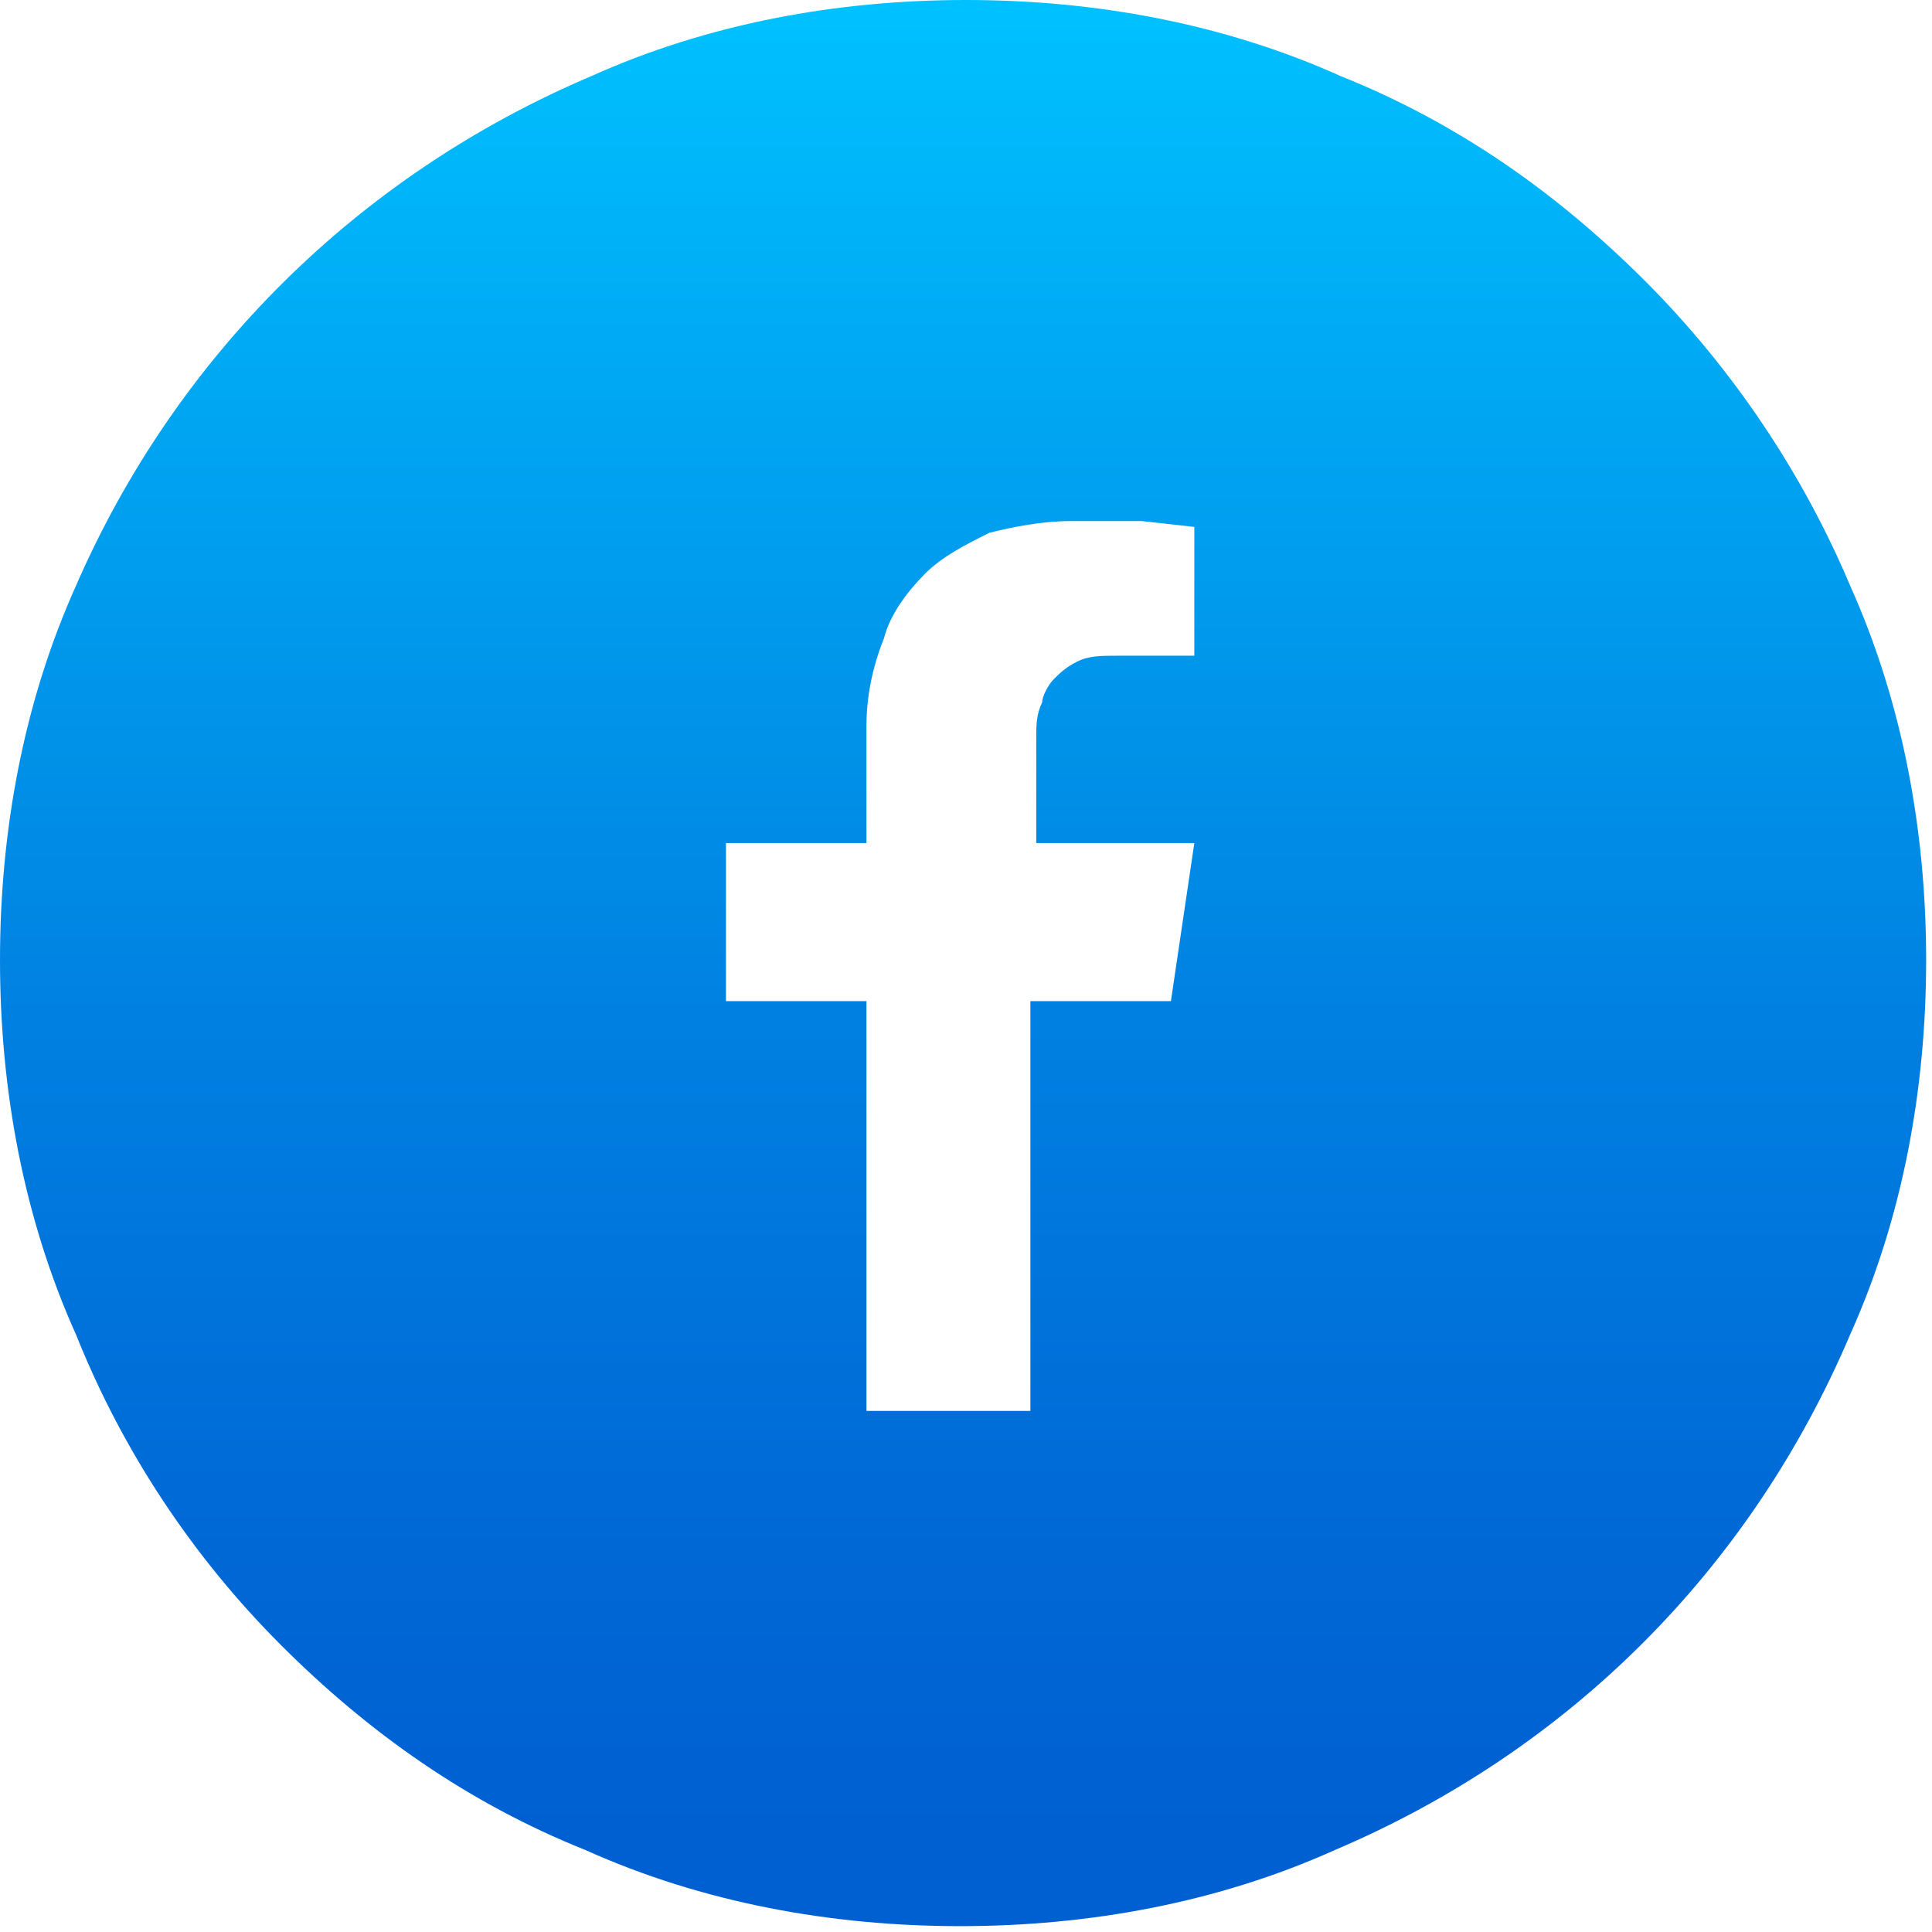
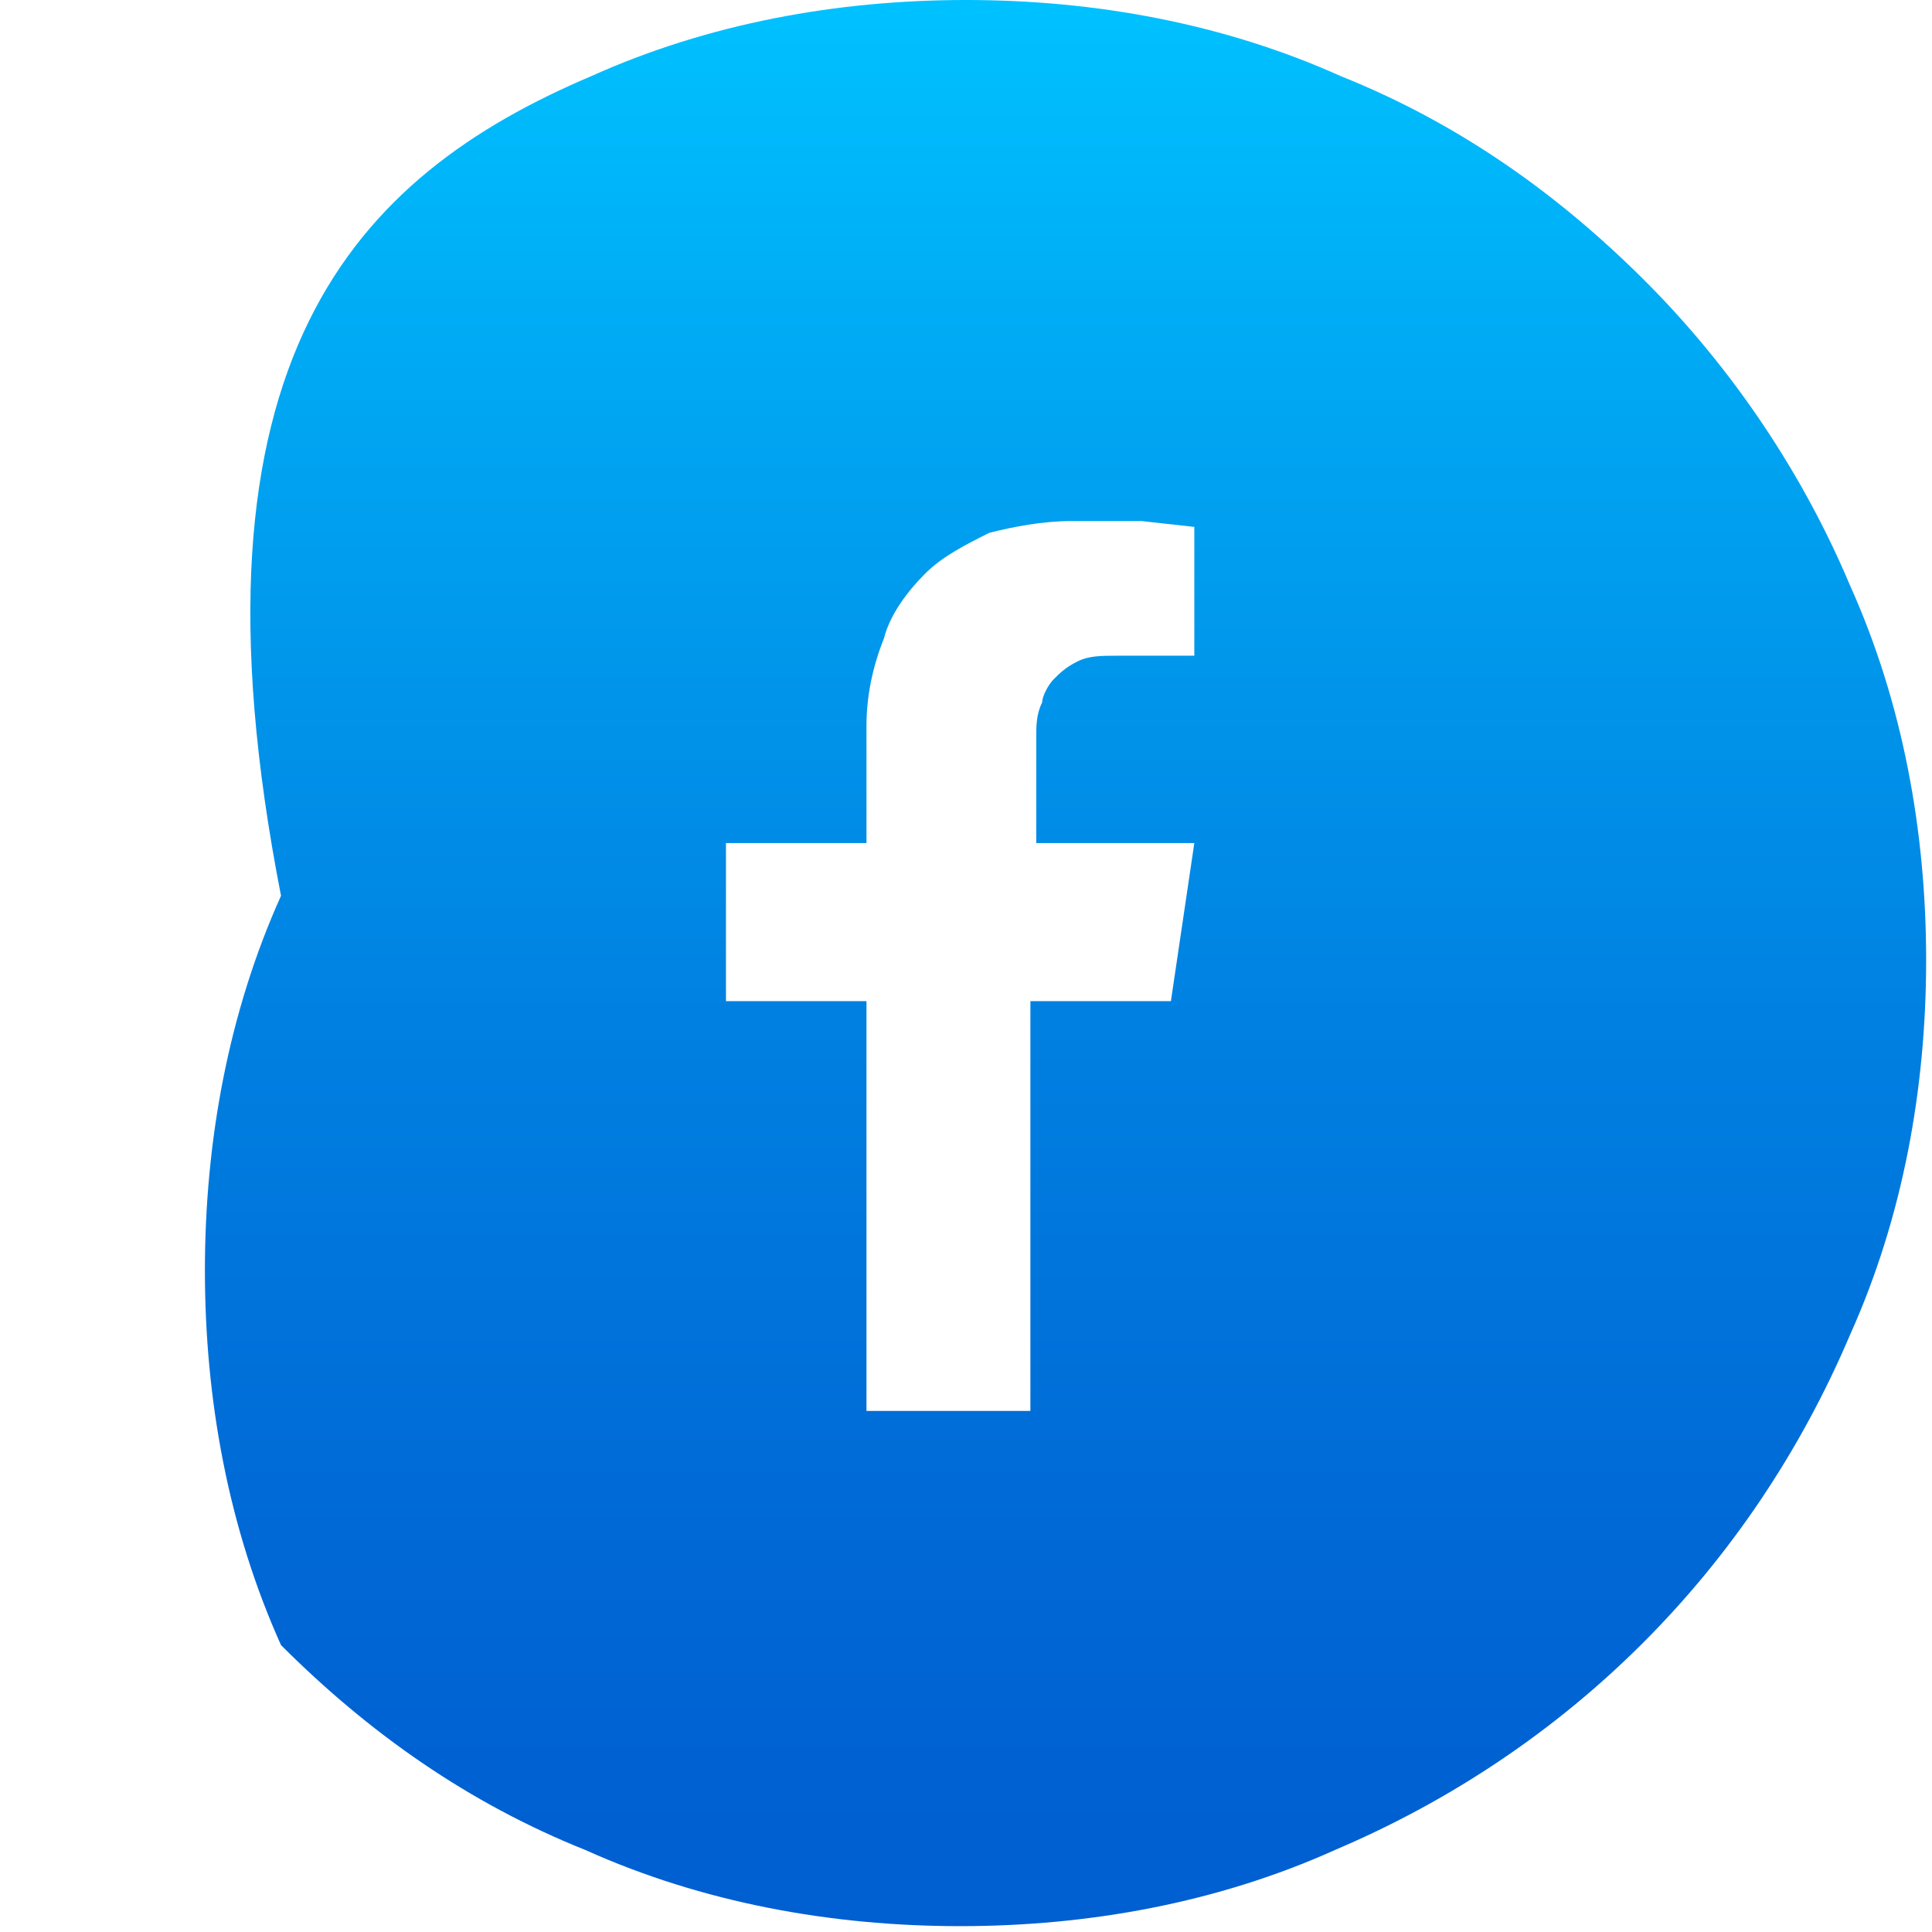
<svg xmlns="http://www.w3.org/2000/svg" version="1.1" id="レイヤー_1" x="0px" y="0px" viewBox="0 0 33 33" style="enable-background:new 0 0 33 33;" xml:space="preserve">
  <style type="text/css">
	.st0{fill:url(#SVGID_1_);}
</style>
  <linearGradient id="SVGID_1_" gradientUnits="userSpaceOnUse" x1="16.5" y1="0.125" x2="16.5" y2="31.876">
    <stop offset="0" style="stop-color:#00C1FF" />
    <stop offset="0.198" style="stop-color:#00A8F3" />
    <stop offset="0.549" style="stop-color:#0080E1" />
    <stop offset="0.829" style="stop-color:#0068D5" />
    <stop offset="1" style="stop-color:#005FD1" />
  </linearGradient>
-   <path class="st0" d="M22.9,1.3c2,0.8,3.7,2,5.2,3.5c1.5,1.5,2.7,3.3,3.5,5.2c0.9,2,1.3,4.2,1.3,6.4c0,2.2-0.4,4.4-1.3,6.4  c-1.7,4-4.8,7.1-8.8,8.8c-2,0.9-4.2,1.3-6.4,1.3c-2.2,0-4.4-0.4-6.4-1.3c-2-0.8-3.7-2-5.2-3.5c-1.5-1.5-2.7-3.3-3.5-5.3  c-0.9-2-1.3-4.2-1.3-6.4c0-2.2,0.4-4.4,1.3-6.4C3,6.1,6.1,3,10.1,1.3c2-0.9,4.2-1.3,6.4-1.3C18.7,0,20.9,0.4,22.9,1.3z M20.4,11.4V9  l-0.9-0.1c-0.4,0-0.8,0-1.2,0c-0.5,0-1,0.1-1.4,0.2c-0.4,0.2-0.8,0.4-1.1,0.7c-0.3,0.3-0.6,0.7-0.7,1.1c-0.2,0.5-0.3,1-0.3,1.5v2  h-2.4v2.7h2.4v7h2.8v-7H20l0.4-2.7h-2.7v-1.8c0-0.2,0-0.4,0.1-0.6c0-0.1,0.1-0.3,0.2-0.4c0.1-0.1,0.2-0.2,0.4-0.3  c0.2-0.1,0.4-0.1,0.7-0.1H20.4z" />
+   <path class="st0" d="M22.9,1.3c2,0.8,3.7,2,5.2,3.5c1.5,1.5,2.7,3.3,3.5,5.2c0.9,2,1.3,4.2,1.3,6.4c0,2.2-0.4,4.4-1.3,6.4  c-1.7,4-4.8,7.1-8.8,8.8c-2,0.9-4.2,1.3-6.4,1.3c-2.2,0-4.4-0.4-6.4-1.3c-2-0.8-3.7-2-5.2-3.5c-0.9-2-1.3-4.2-1.3-6.4c0-2.2,0.4-4.4,1.3-6.4C3,6.1,6.1,3,10.1,1.3c2-0.9,4.2-1.3,6.4-1.3C18.7,0,20.9,0.4,22.9,1.3z M20.4,11.4V9  l-0.9-0.1c-0.4,0-0.8,0-1.2,0c-0.5,0-1,0.1-1.4,0.2c-0.4,0.2-0.8,0.4-1.1,0.7c-0.3,0.3-0.6,0.7-0.7,1.1c-0.2,0.5-0.3,1-0.3,1.5v2  h-2.4v2.7h2.4v7h2.8v-7H20l0.4-2.7h-2.7v-1.8c0-0.2,0-0.4,0.1-0.6c0-0.1,0.1-0.3,0.2-0.4c0.1-0.1,0.2-0.2,0.4-0.3  c0.2-0.1,0.4-0.1,0.7-0.1H20.4z" />
</svg>